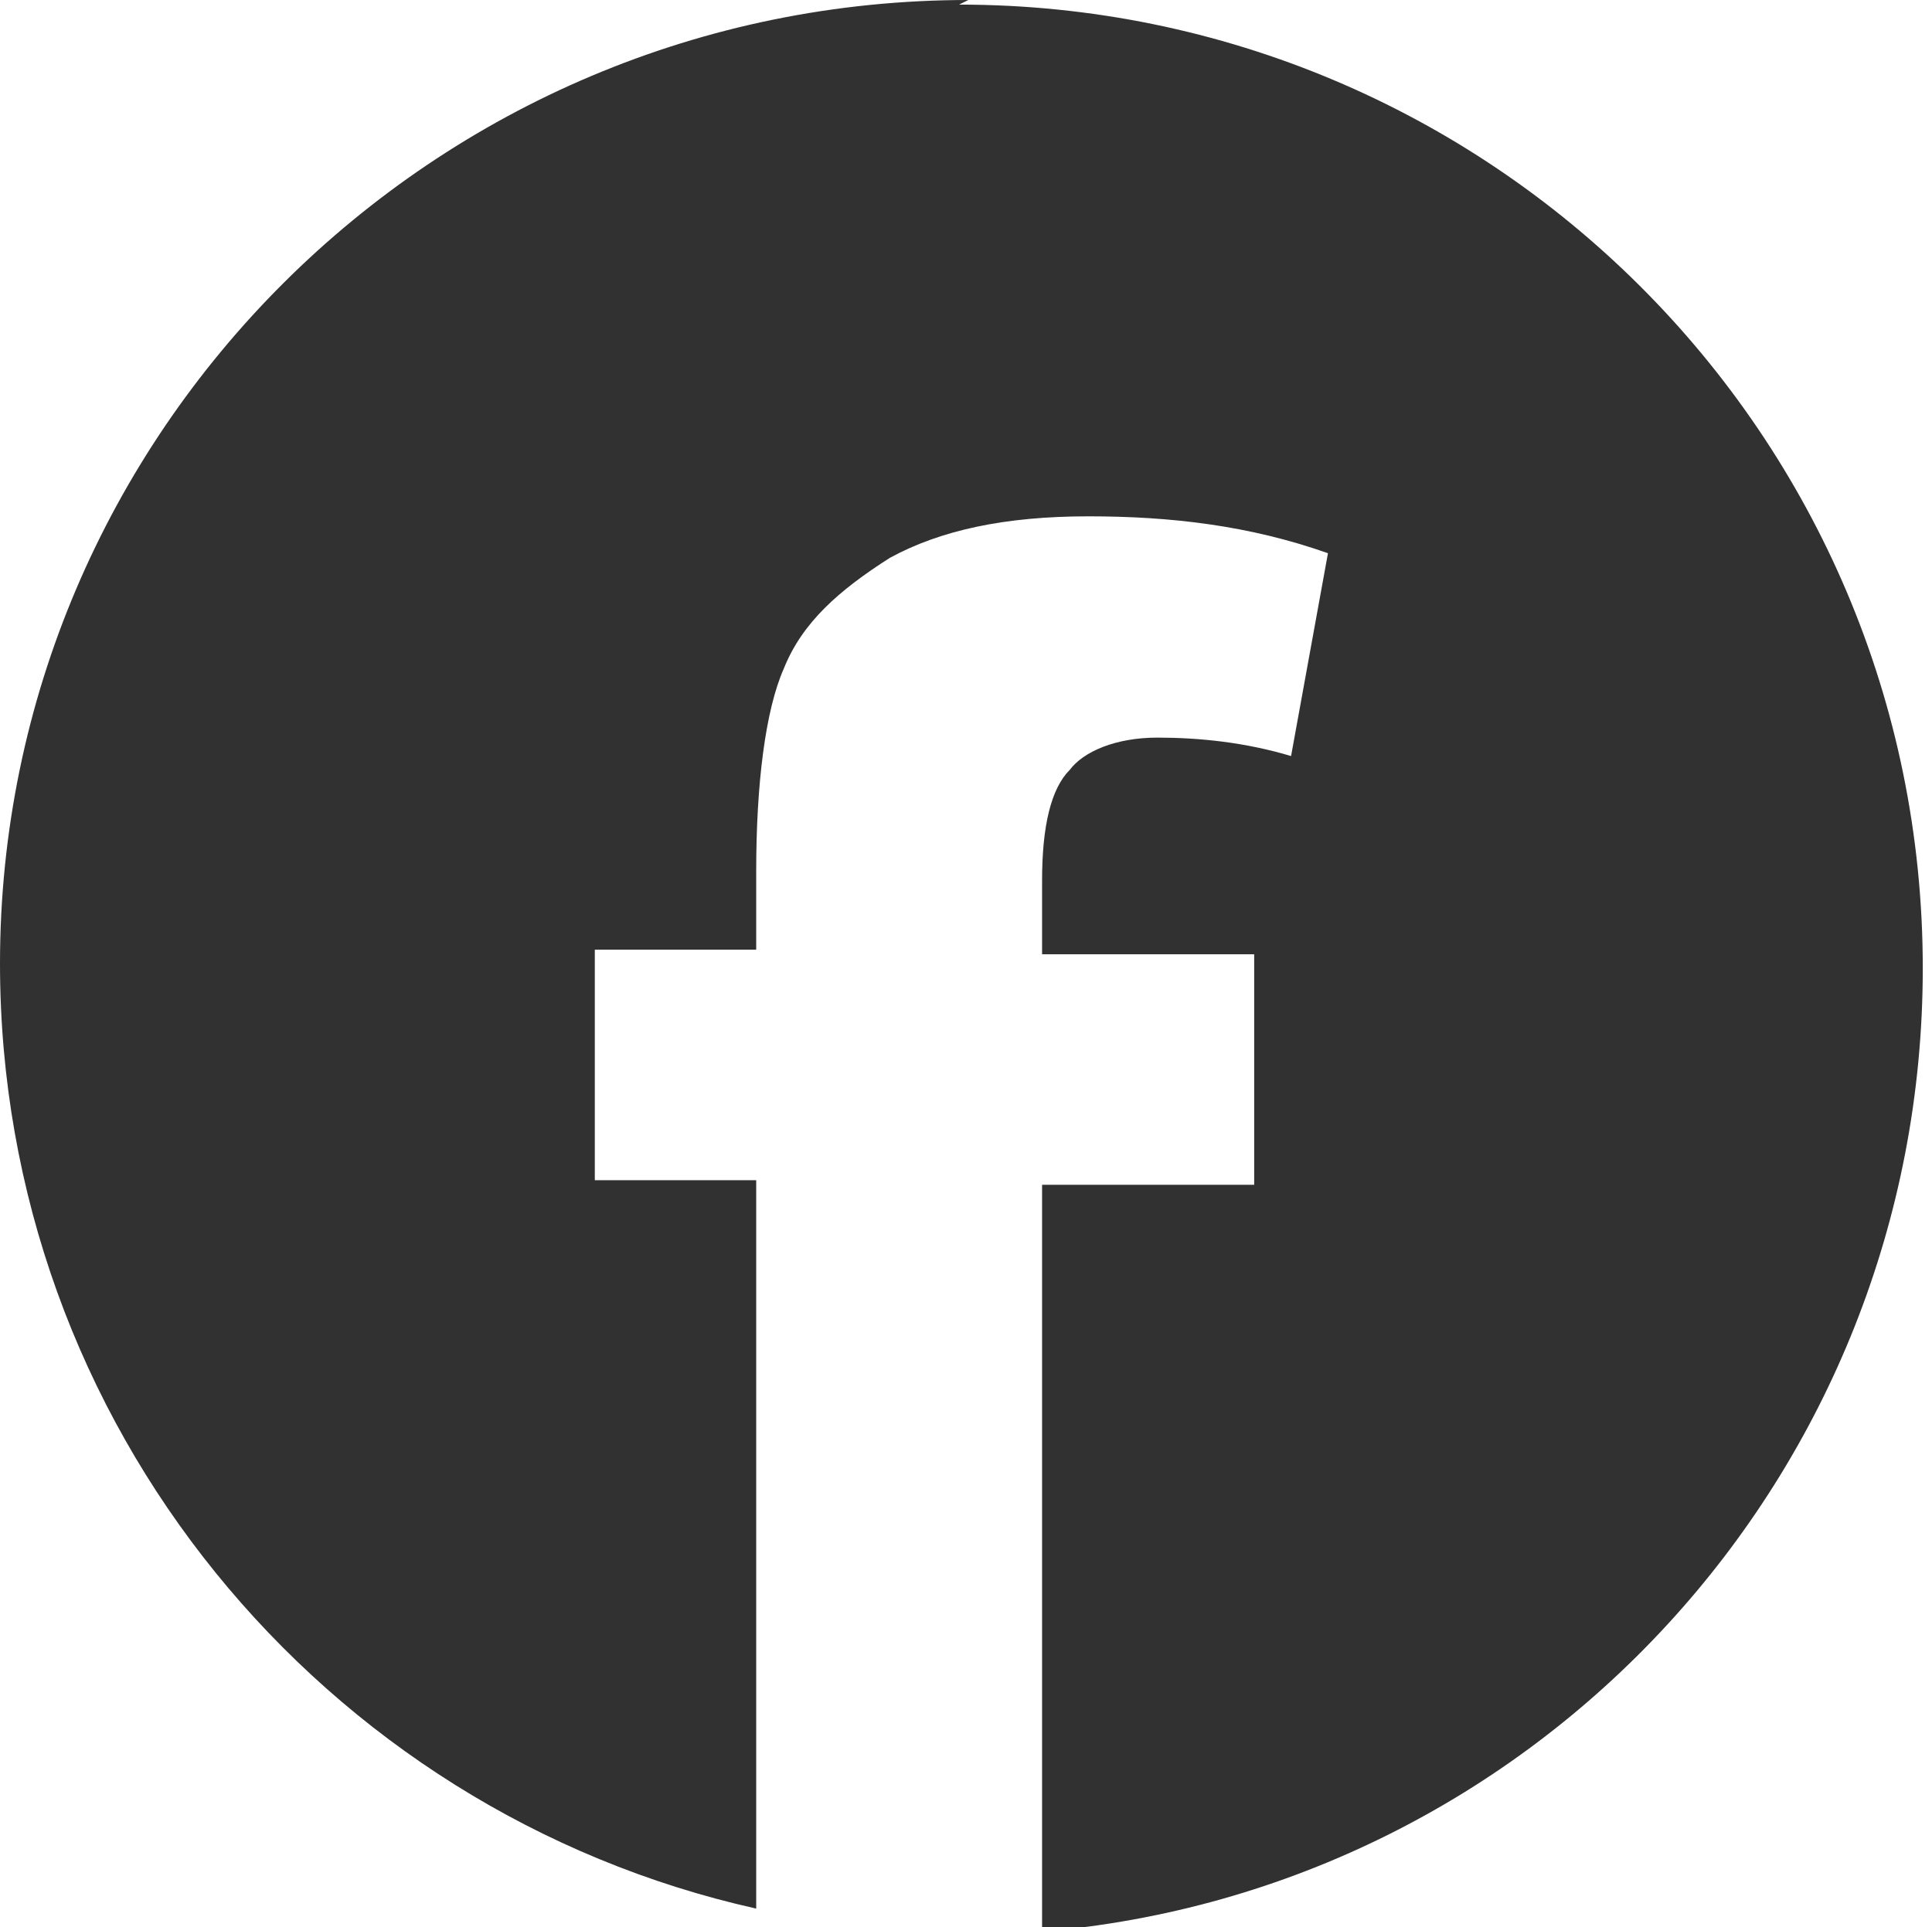
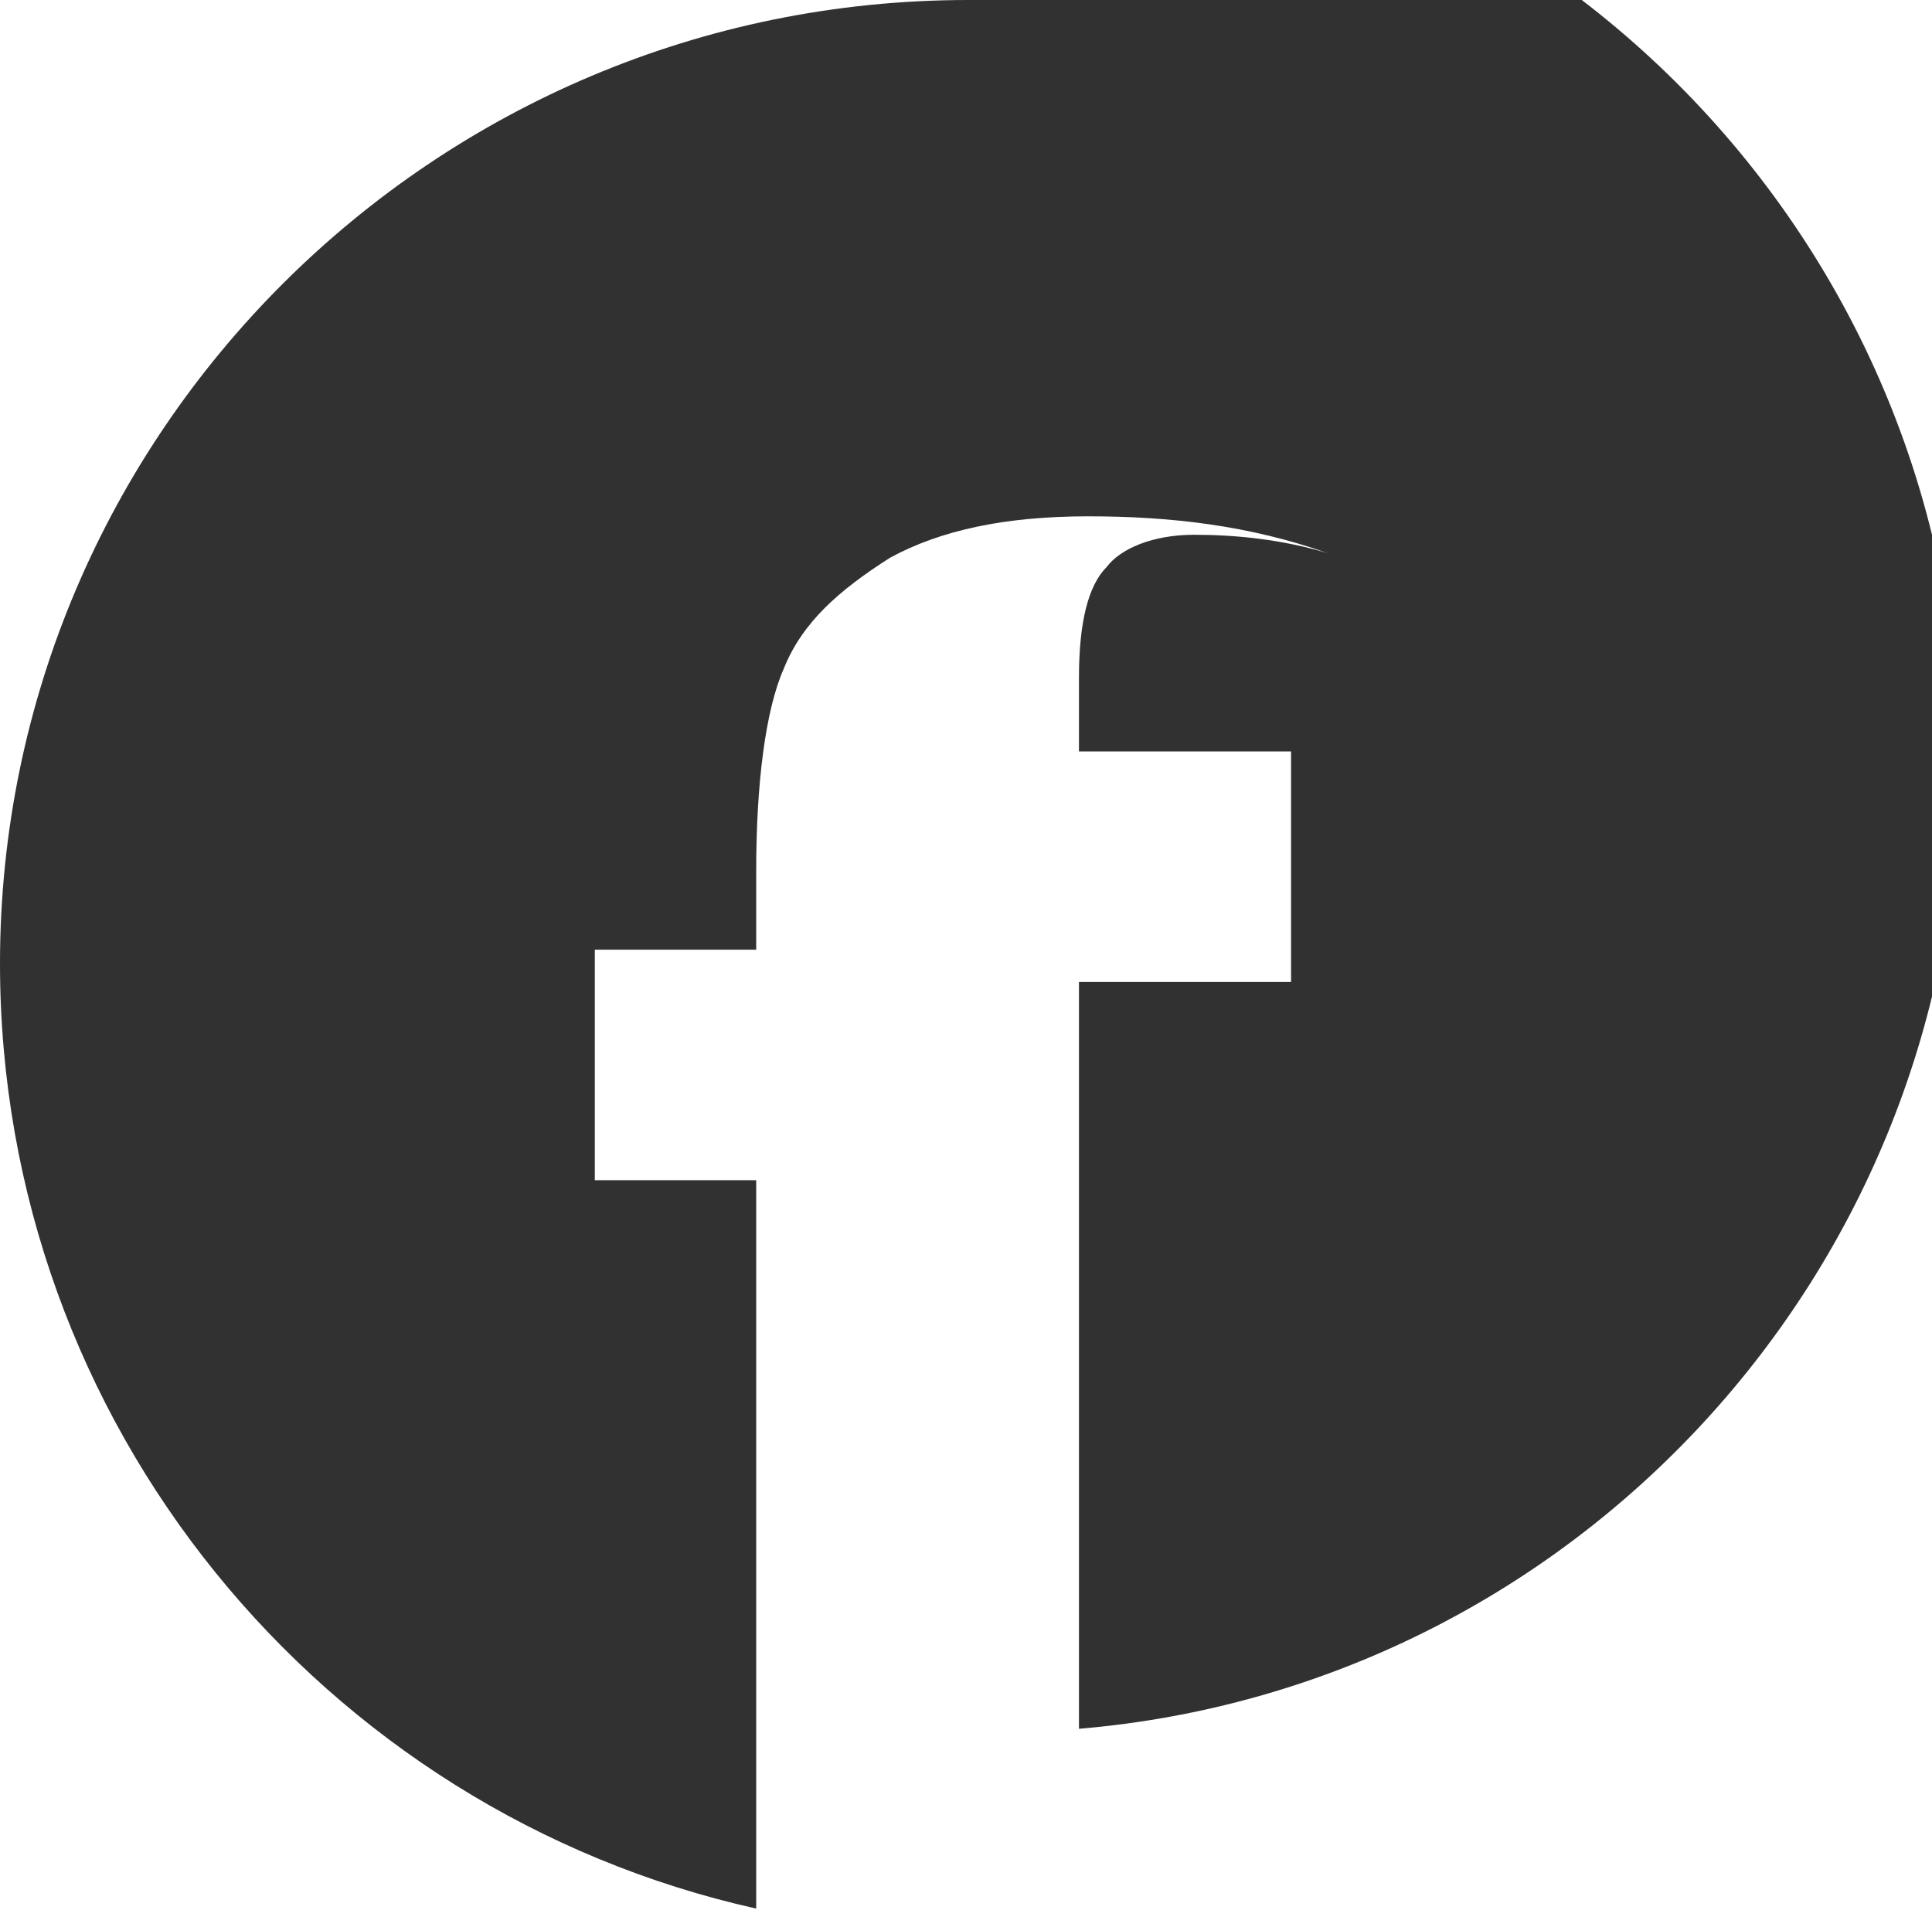
<svg xmlns="http://www.w3.org/2000/svg" id="_レイヤー_2" data-name="レイヤー 2" viewBox="0 0 4.19 4.18">
  <defs>
    <style>
      .cls-1 {
        fill: #313131;
        stroke-width: 0px;
      }
    </style>
  </defs>
  <g id="icon">
-     <path class="cls-1" d="M2.1,0C.94,0,0,.94,0,2.09c0,1,.7,1.84,1.64,2.05v-1.58h-.35v-.5h.35v-.17c0-.19.02-.35.06-.44.04-.1.12-.17.23-.24.11-.06.25-.09.43-.09s.35.02.52.08l-.08.44c-.1-.03-.2-.04-.29-.04-.09,0-.16.03-.19.07-.04.04-.06.12-.06.24v.16h.46v.5h-.46v1.62c1.07-.09,1.91-.99,1.91-2.09,0-1.16-.94-2.09-2.09-2.09Z" />
+     <path class="cls-1" d="M2.1,0C.94,0,0,.94,0,2.09c0,1,.7,1.84,1.64,2.05v-1.58h-.35v-.5h.35v-.17c0-.19.02-.35.06-.44.04-.1.12-.17.23-.24.11-.06.25-.09.43-.09s.35.02.52.08c-.1-.03-.2-.04-.29-.04-.09,0-.16.03-.19.07-.04.04-.06.12-.06.24v.16h.46v.5h-.46v1.62c1.07-.09,1.91-.99,1.91-2.09,0-1.16-.94-2.09-2.09-2.09Z" />
  </g>
</svg>